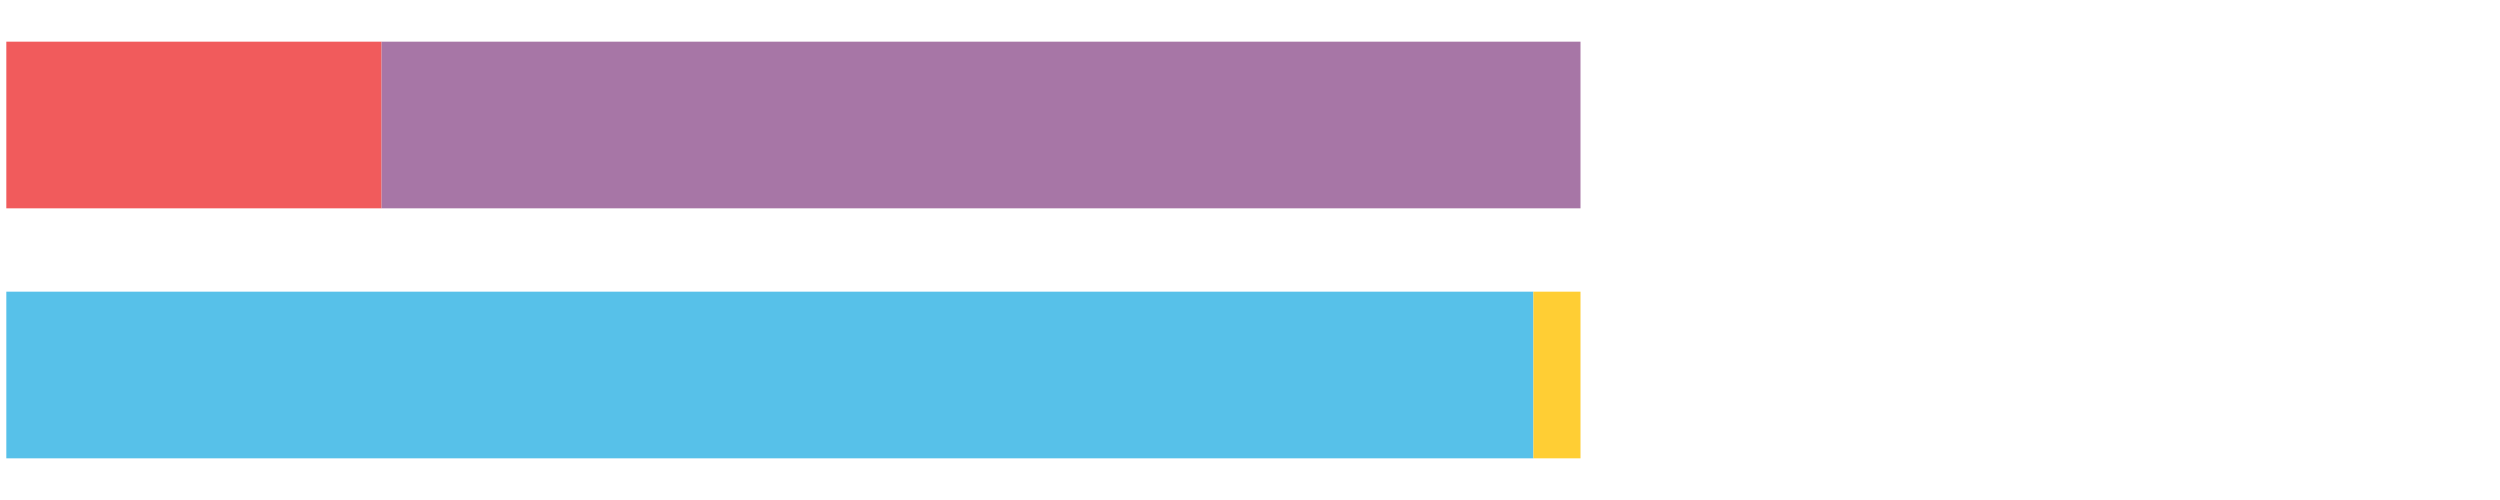
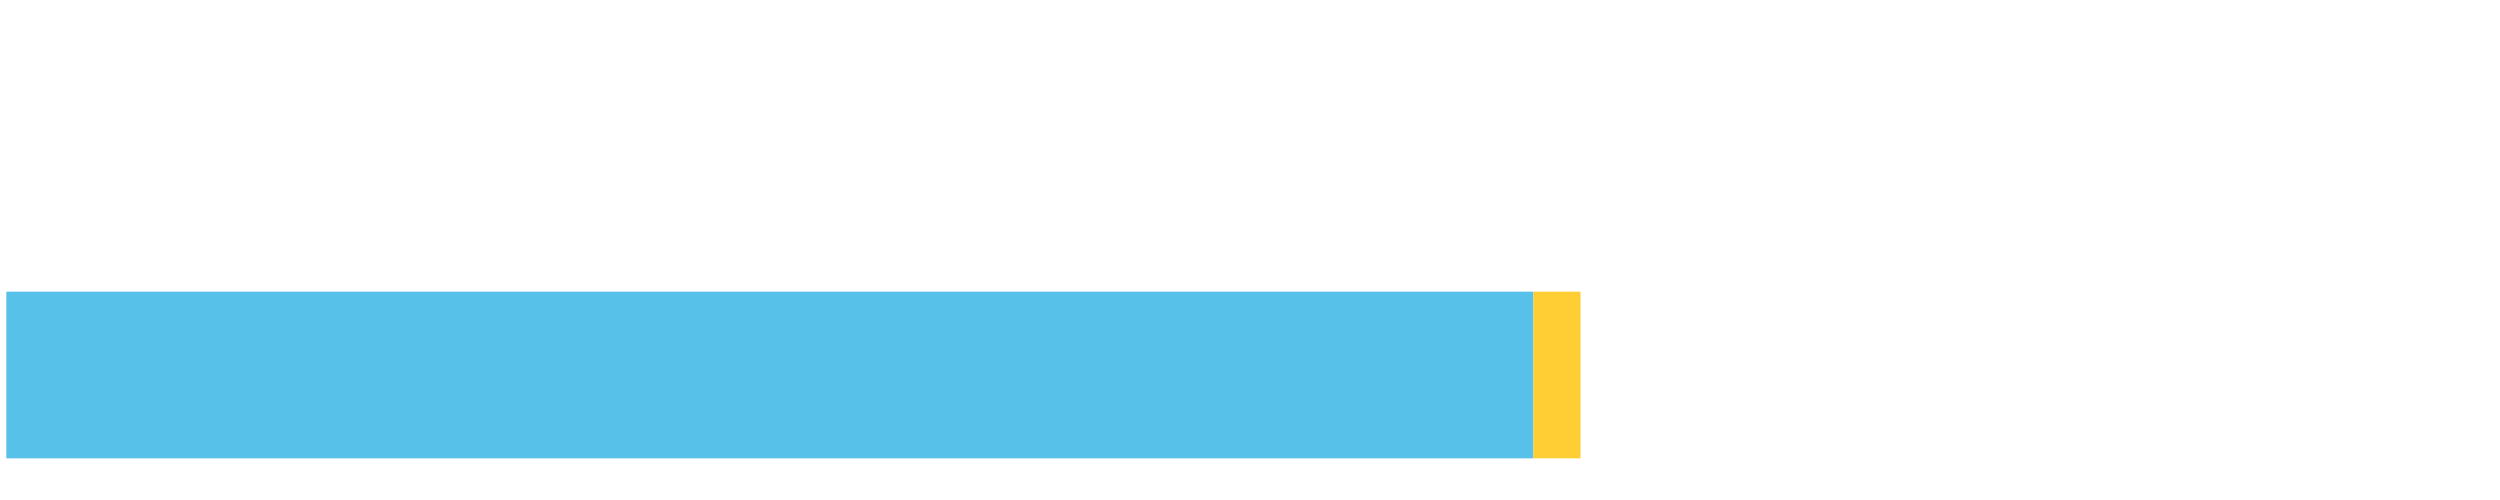
<svg xmlns="http://www.w3.org/2000/svg" width="1080pt" height="216pt" viewBox="0 0 1080 216" version="1.1">
  <g>
-     <path style="stroke:none;fill-rule:nonzero;fill:#F15B5C;fill-opacity:1;" d="M 2.731 18 L 2.731 90 L 164.847 90 L 164.847 18 Z M 2.731 18" />
-     <path style="stroke:none;fill-rule:nonzero;fill:#A776A6;fill-opacity:1;" d="M 164.847 18 L 164.847 90 L 682.776 90 L 682.776 18 Z M 164.847 18" />
    <path style="stroke:none;fill-rule:nonzero;fill:#57C1E9;fill-opacity:1;" d="M 2.731 126 L 2.731 198 L 662.426 198 L 662.426 126 Z M 2.731 126" />
    <path style="stroke:none;fill-rule:nonzero;fill:#FFCE34;fill-opacity:1;" d="M 662.426 126 L 662.426 198 L 682.776 198 L 682.776 126 Z M 662.426 126" />
  </g>
</svg>